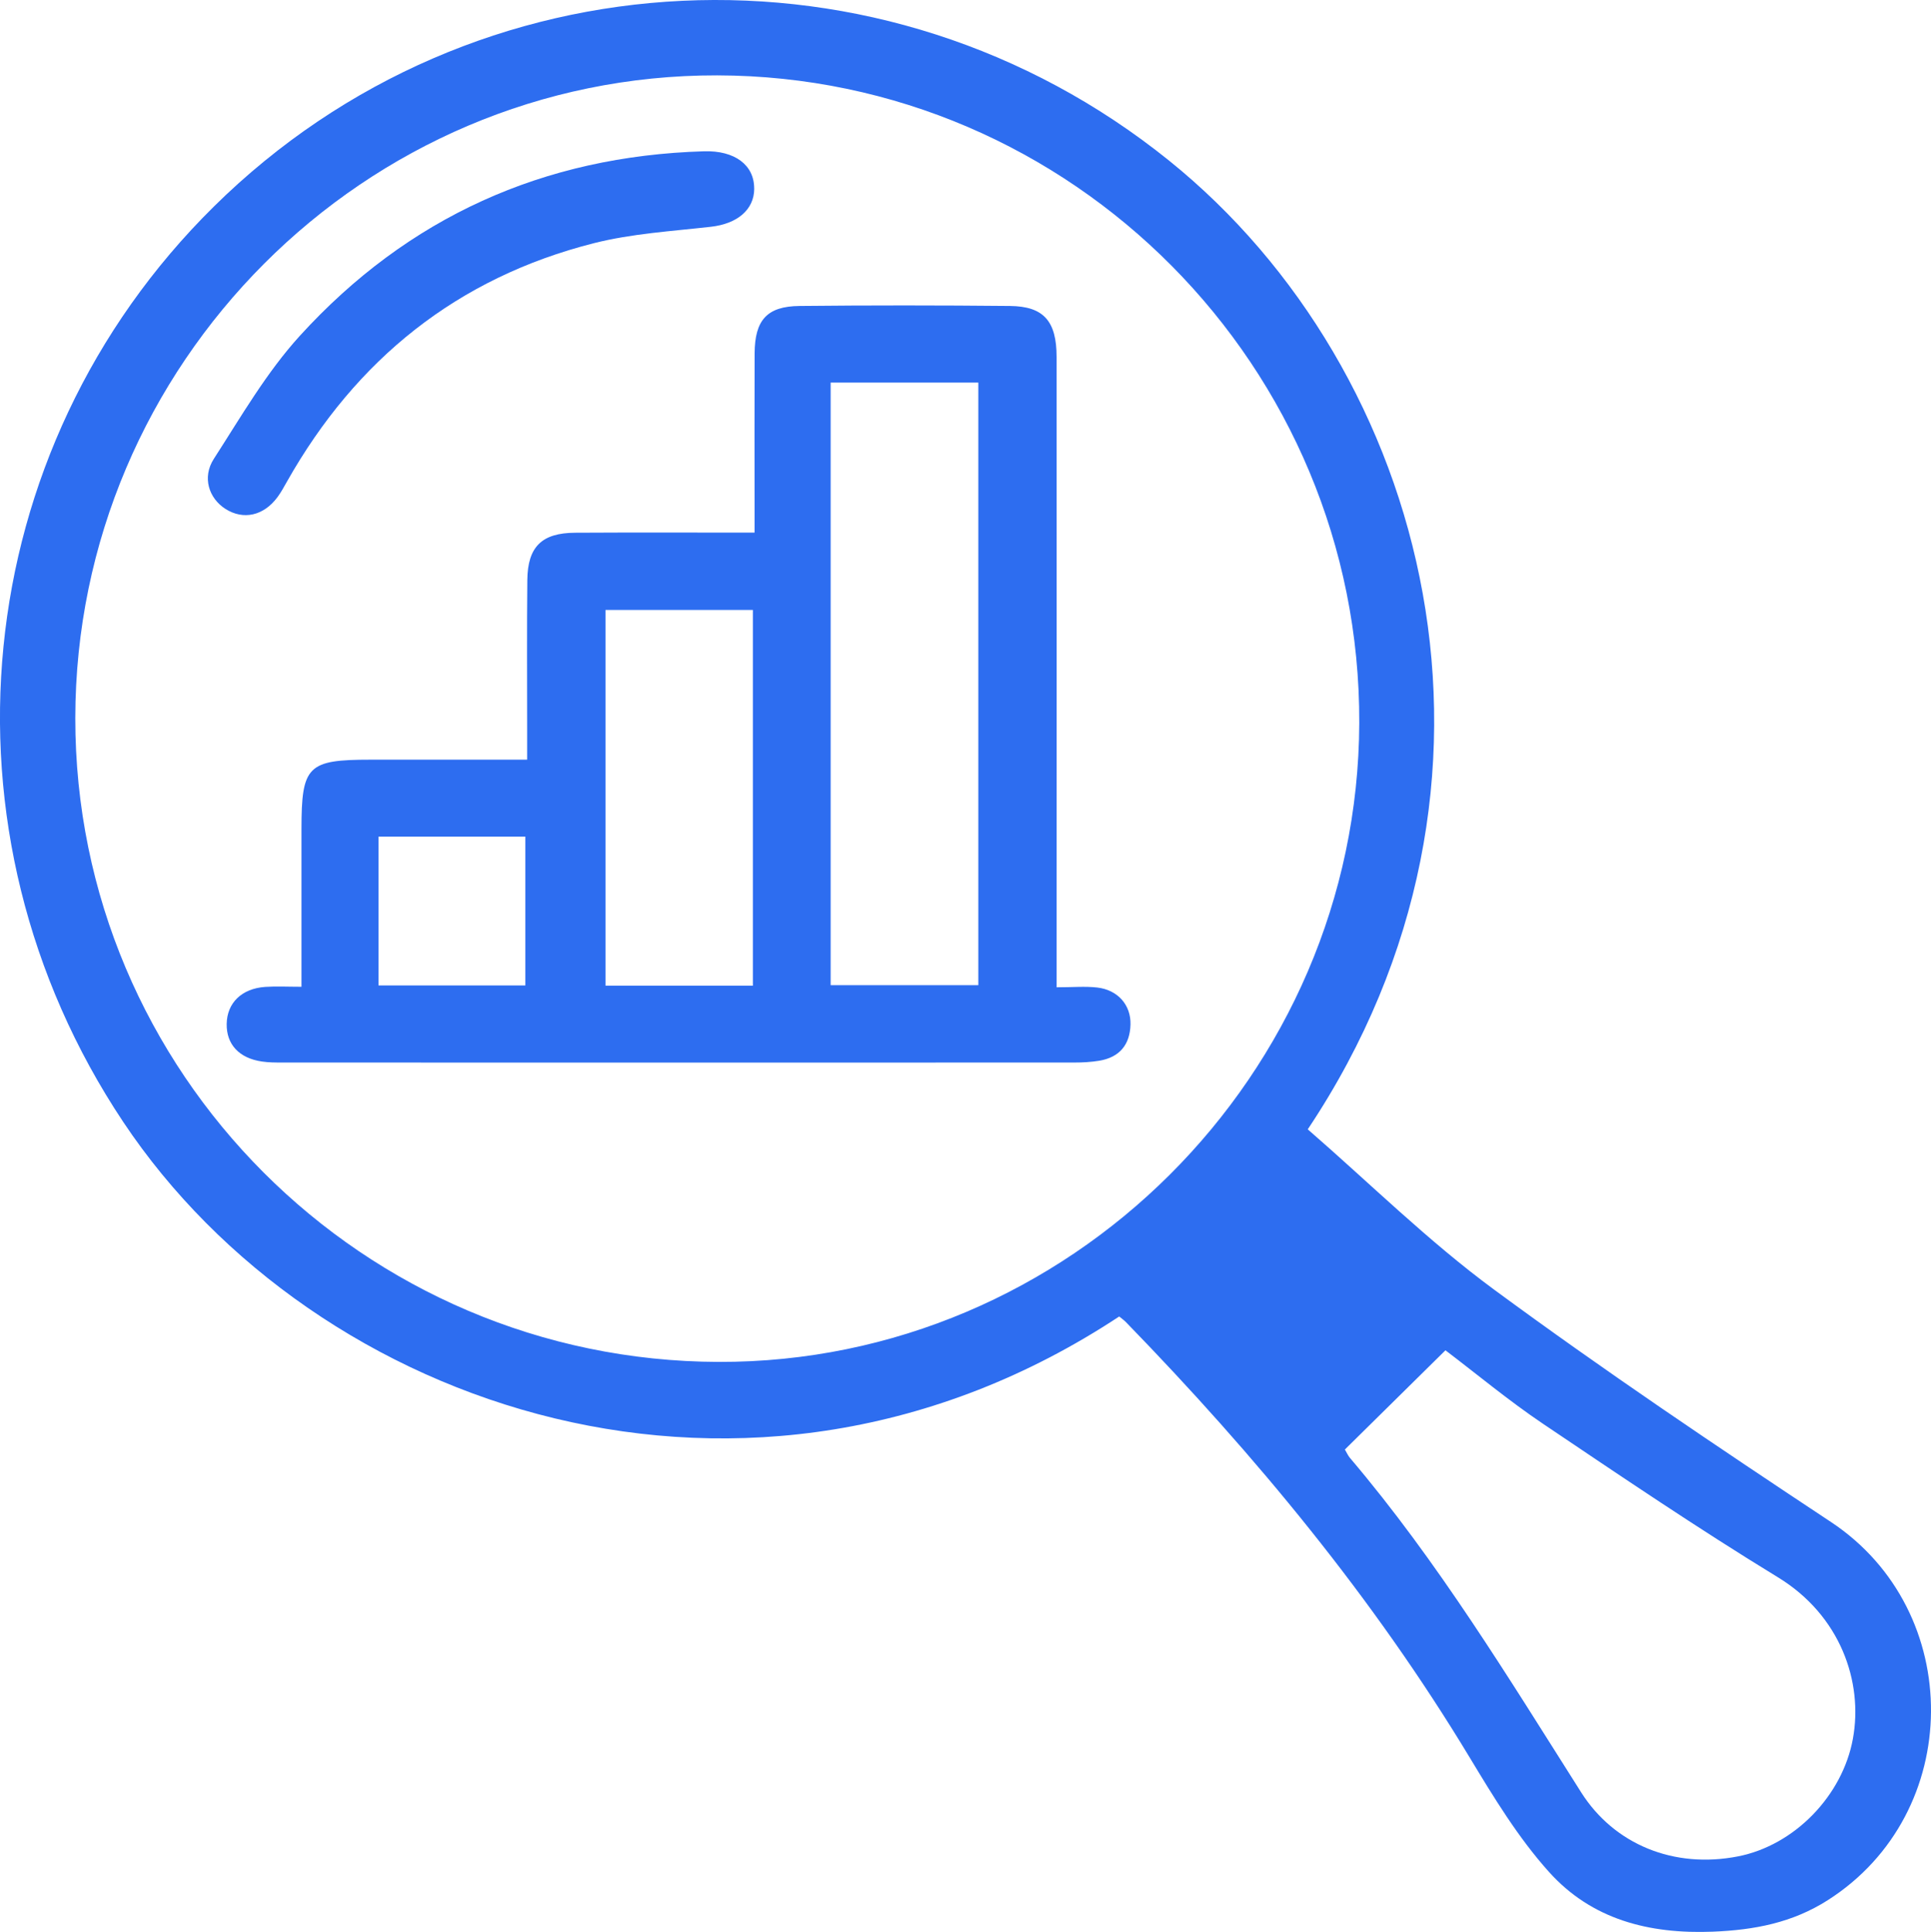
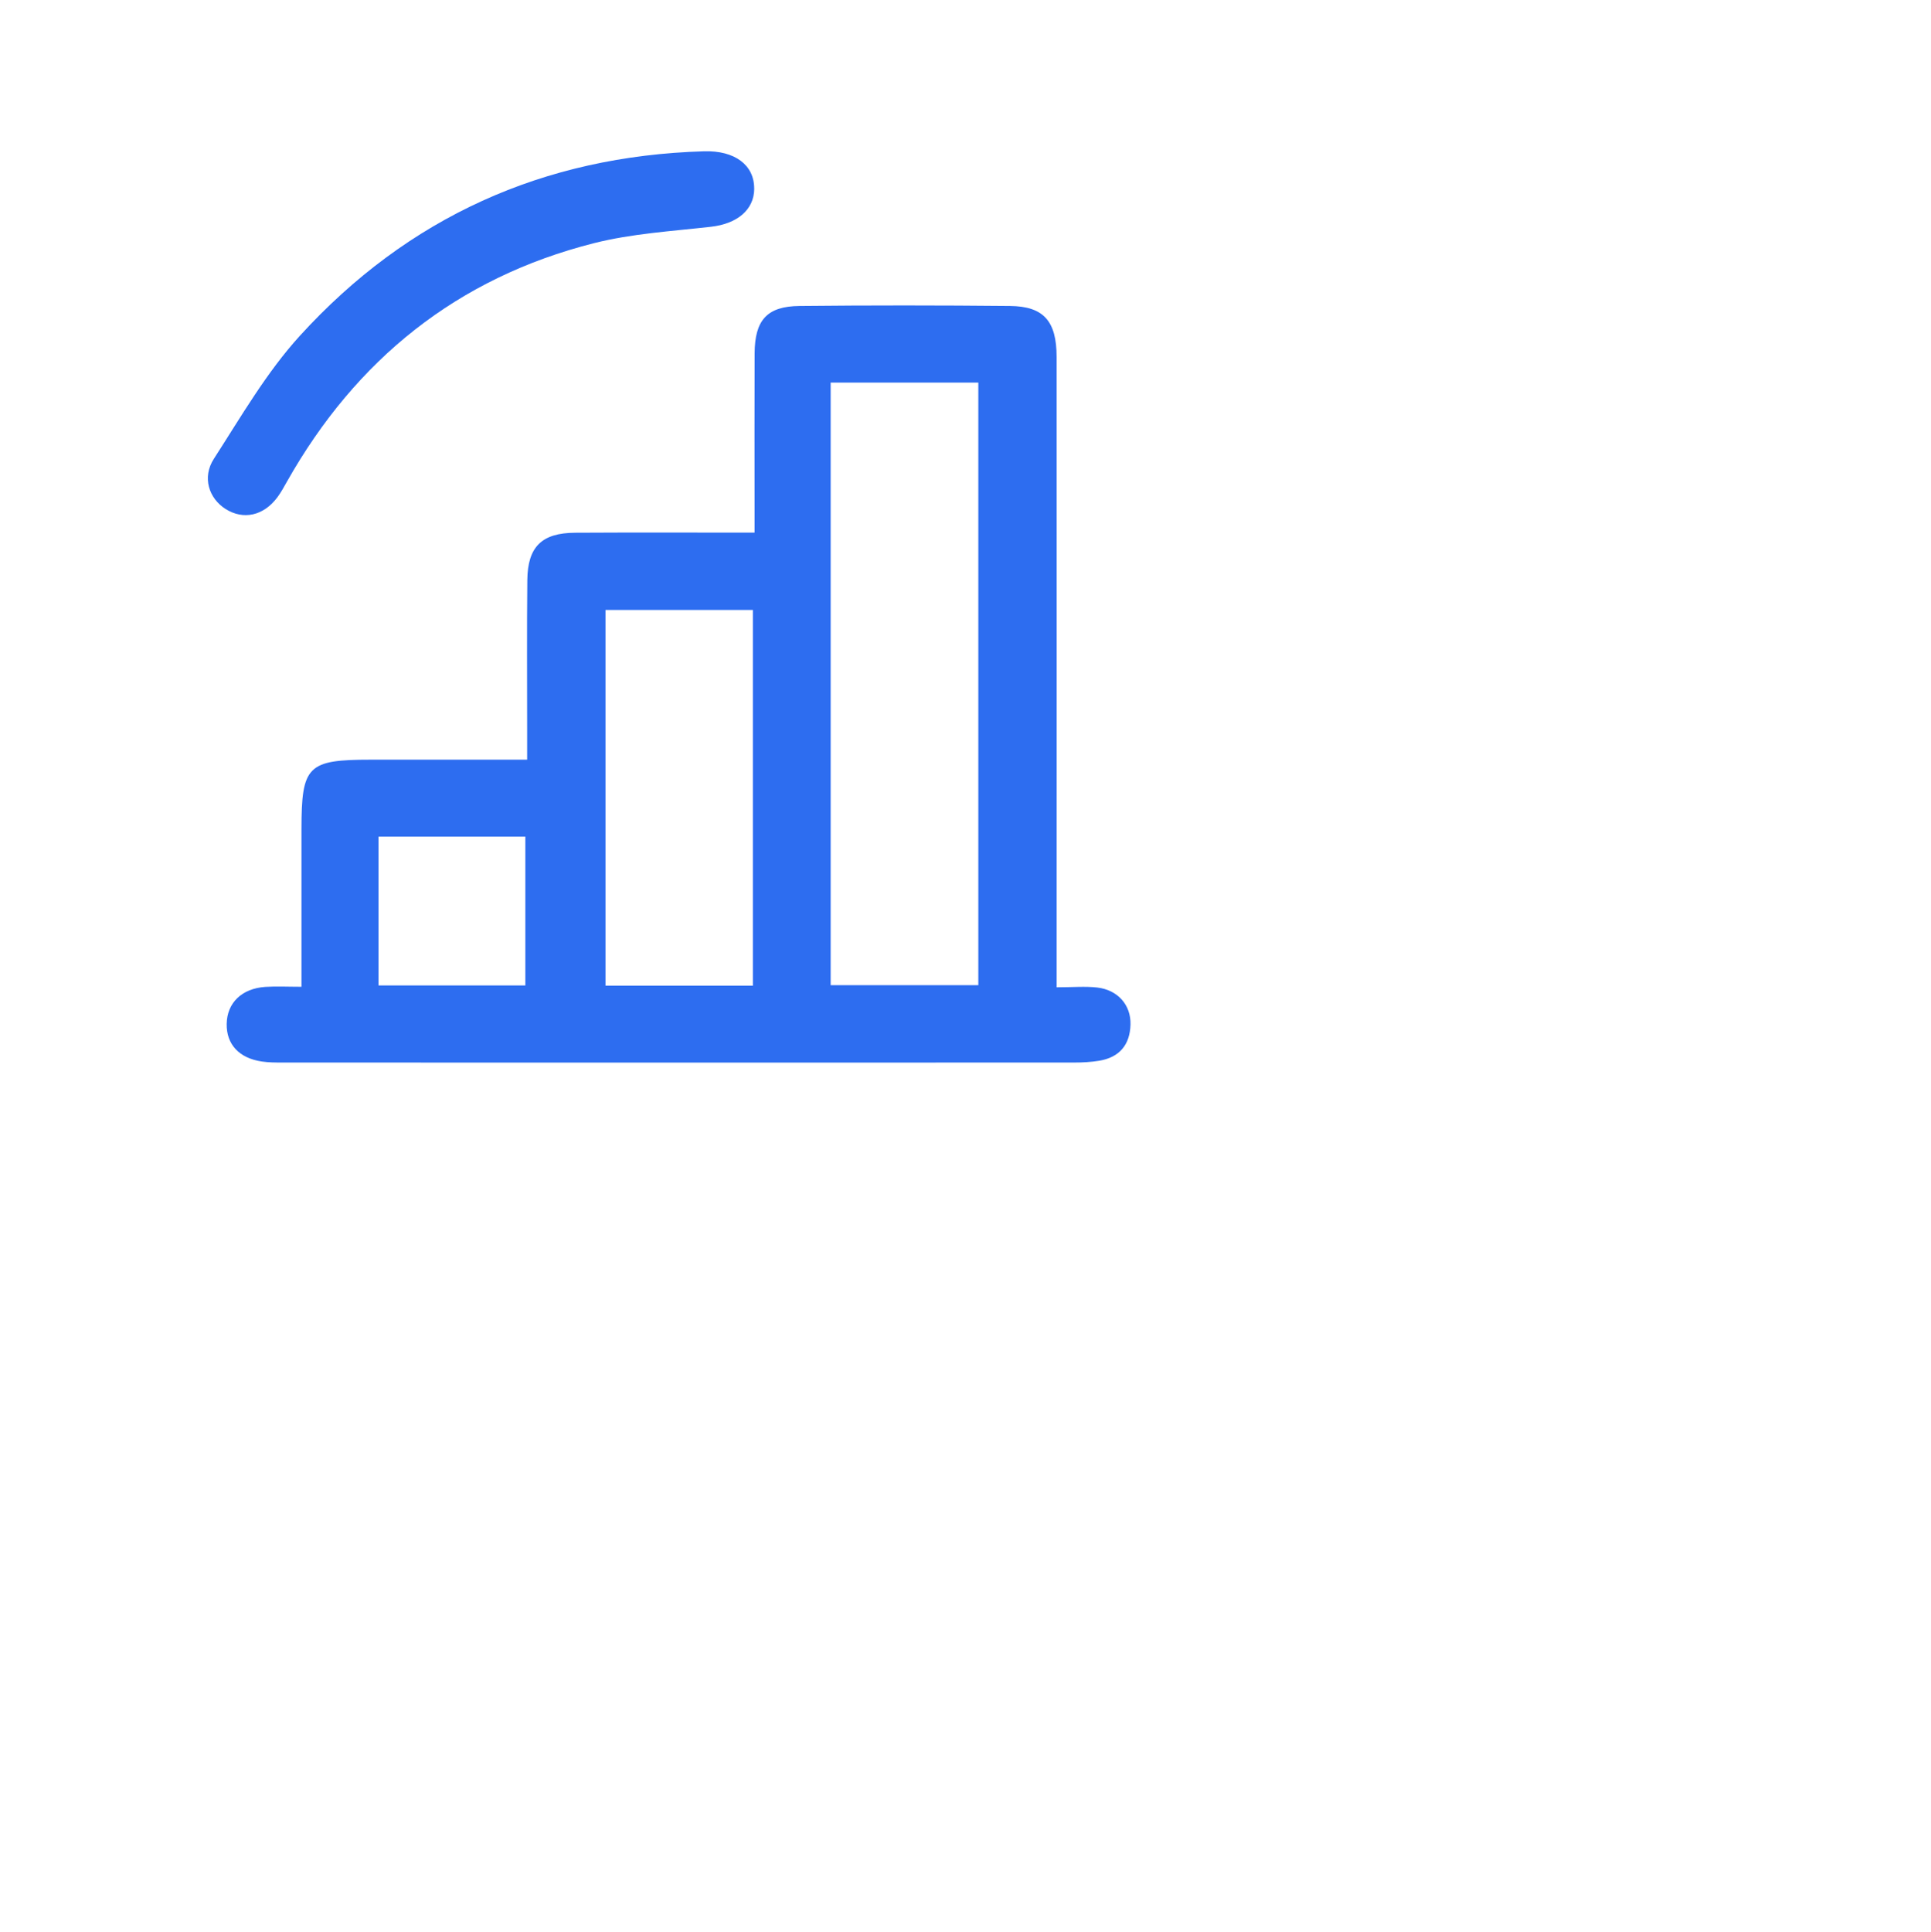
<svg xmlns="http://www.w3.org/2000/svg" id="a" width="34.261" height="34.273" viewBox="0 0 34.261 34.273">
  <defs>
    <style>.b{fill:#2d6df0;stroke-width:0px;}</style>
  </defs>
-   <path class="b" d="m19.858,23.355c-6.552,4.323-14.272,1.647-17.672-3.452C-1.25,14.749-.578,7.983,3.792,3.667,8.418-.902,15.677-1.232,20.742,2.849c4.613,3.717,6.569,11.032,2.461,17.186,1.093.949,2.137,1.983,3.307,2.844,1.948,1.434,3.958,2.786,5.976,4.122,2.385,1.579,2.368,5.166-.059,6.711-.626.398-1.295.527-2.036.557-1.138.045-2.151-.218-2.907-1.059-.546-.607-.981-1.324-1.406-2.028-1.709-2.833-3.801-5.36-6.1-7.726-.037-.038-.081-.068-.119-.1ZM1.336,12.737c-.006,6.287,5.108,11.406,11.413,11.424,6.215.018,11.345-5.097,11.368-11.334.023-6.316-5.095-11.477-11.393-11.49-6.255-.013-11.382,5.121-11.388,11.401Zm22.526,12.979c.033.055.054.105.087.145,1.566,1.843,2.816,3.904,4.106,5.938.585.922,1.644,1.358,2.783,1.134,1.002-.197,1.852-1.076,2.037-2.085.186-1.012-.223-2.189-1.327-2.864-1.419-.867-2.798-1.801-4.178-2.73-.602-.406-1.163-.873-1.724-1.299-.602.594-1.178,1.163-1.785,1.761Z" />
  <path class="b" d="m18.749,17.515c.287,0,.505-.02.718.004.365.042.6.309.591.656-.009.36-.196.583-.554.643-.146.024-.296.032-.444.032-4.683.002-9.366.001-14.049,0-.121,0-.244,0-.364-.018-.405-.059-.631-.305-.625-.667.006-.373.266-.628.685-.657.198-.013.398-.002.642-.002,0-.965,0-1.881,0-2.798,0-1.123.108-1.231,1.229-1.231.905,0,1.809,0,2.775,0,0-.205,0-.375,0-.546,0-.88-.006-1.76.003-2.64.006-.591.256-.837.849-.84,1.04-.006,2.08-.002,3.183-.002,0-.174,0-.316,0-.459,0-.907-.003-1.814.001-2.722.003-.59.22-.834.796-.84,1.245-.013,2.49-.012,3.735,0,.598.006.827.269.827.905.002,3.548,0,7.095,0,10.643v.539Zm-4.011-10.728v10.691h2.62V6.787h-2.62Zm-1.38,10.7v-6.666h-2.615v6.666h2.615Zm-6.642-2.645v2.64h2.605v-2.64" />
-   <path class="b" d="m13.382,3.347c-.002.377-.305.624-.768.676-.696.079-1.405.121-2.08.292-2.42.614-4.217,2.06-5.442,4.228-.053.094-.105.19-.169.277-.245.331-.605.41-.922.209-.295-.188-.419-.56-.207-.889.482-.747.934-1.533,1.528-2.185,1.914-2.1,4.321-3.187,7.17-3.271.543-.016.891.242.889.662Z" />
+   <path class="b" d="m13.382,3.347c-.002.377-.305.624-.768.676-.696.079-1.405.121-2.08.292-2.42.614-4.217,2.06-5.442,4.228-.053.094-.105.19-.169.277-.245.331-.605.41-.922.209-.295-.188-.419-.56-.207-.889.482-.747.934-1.533,1.528-2.185,1.914-2.1,4.321-3.187,7.17-3.271.543-.016.891.242.889.662" />
</svg>